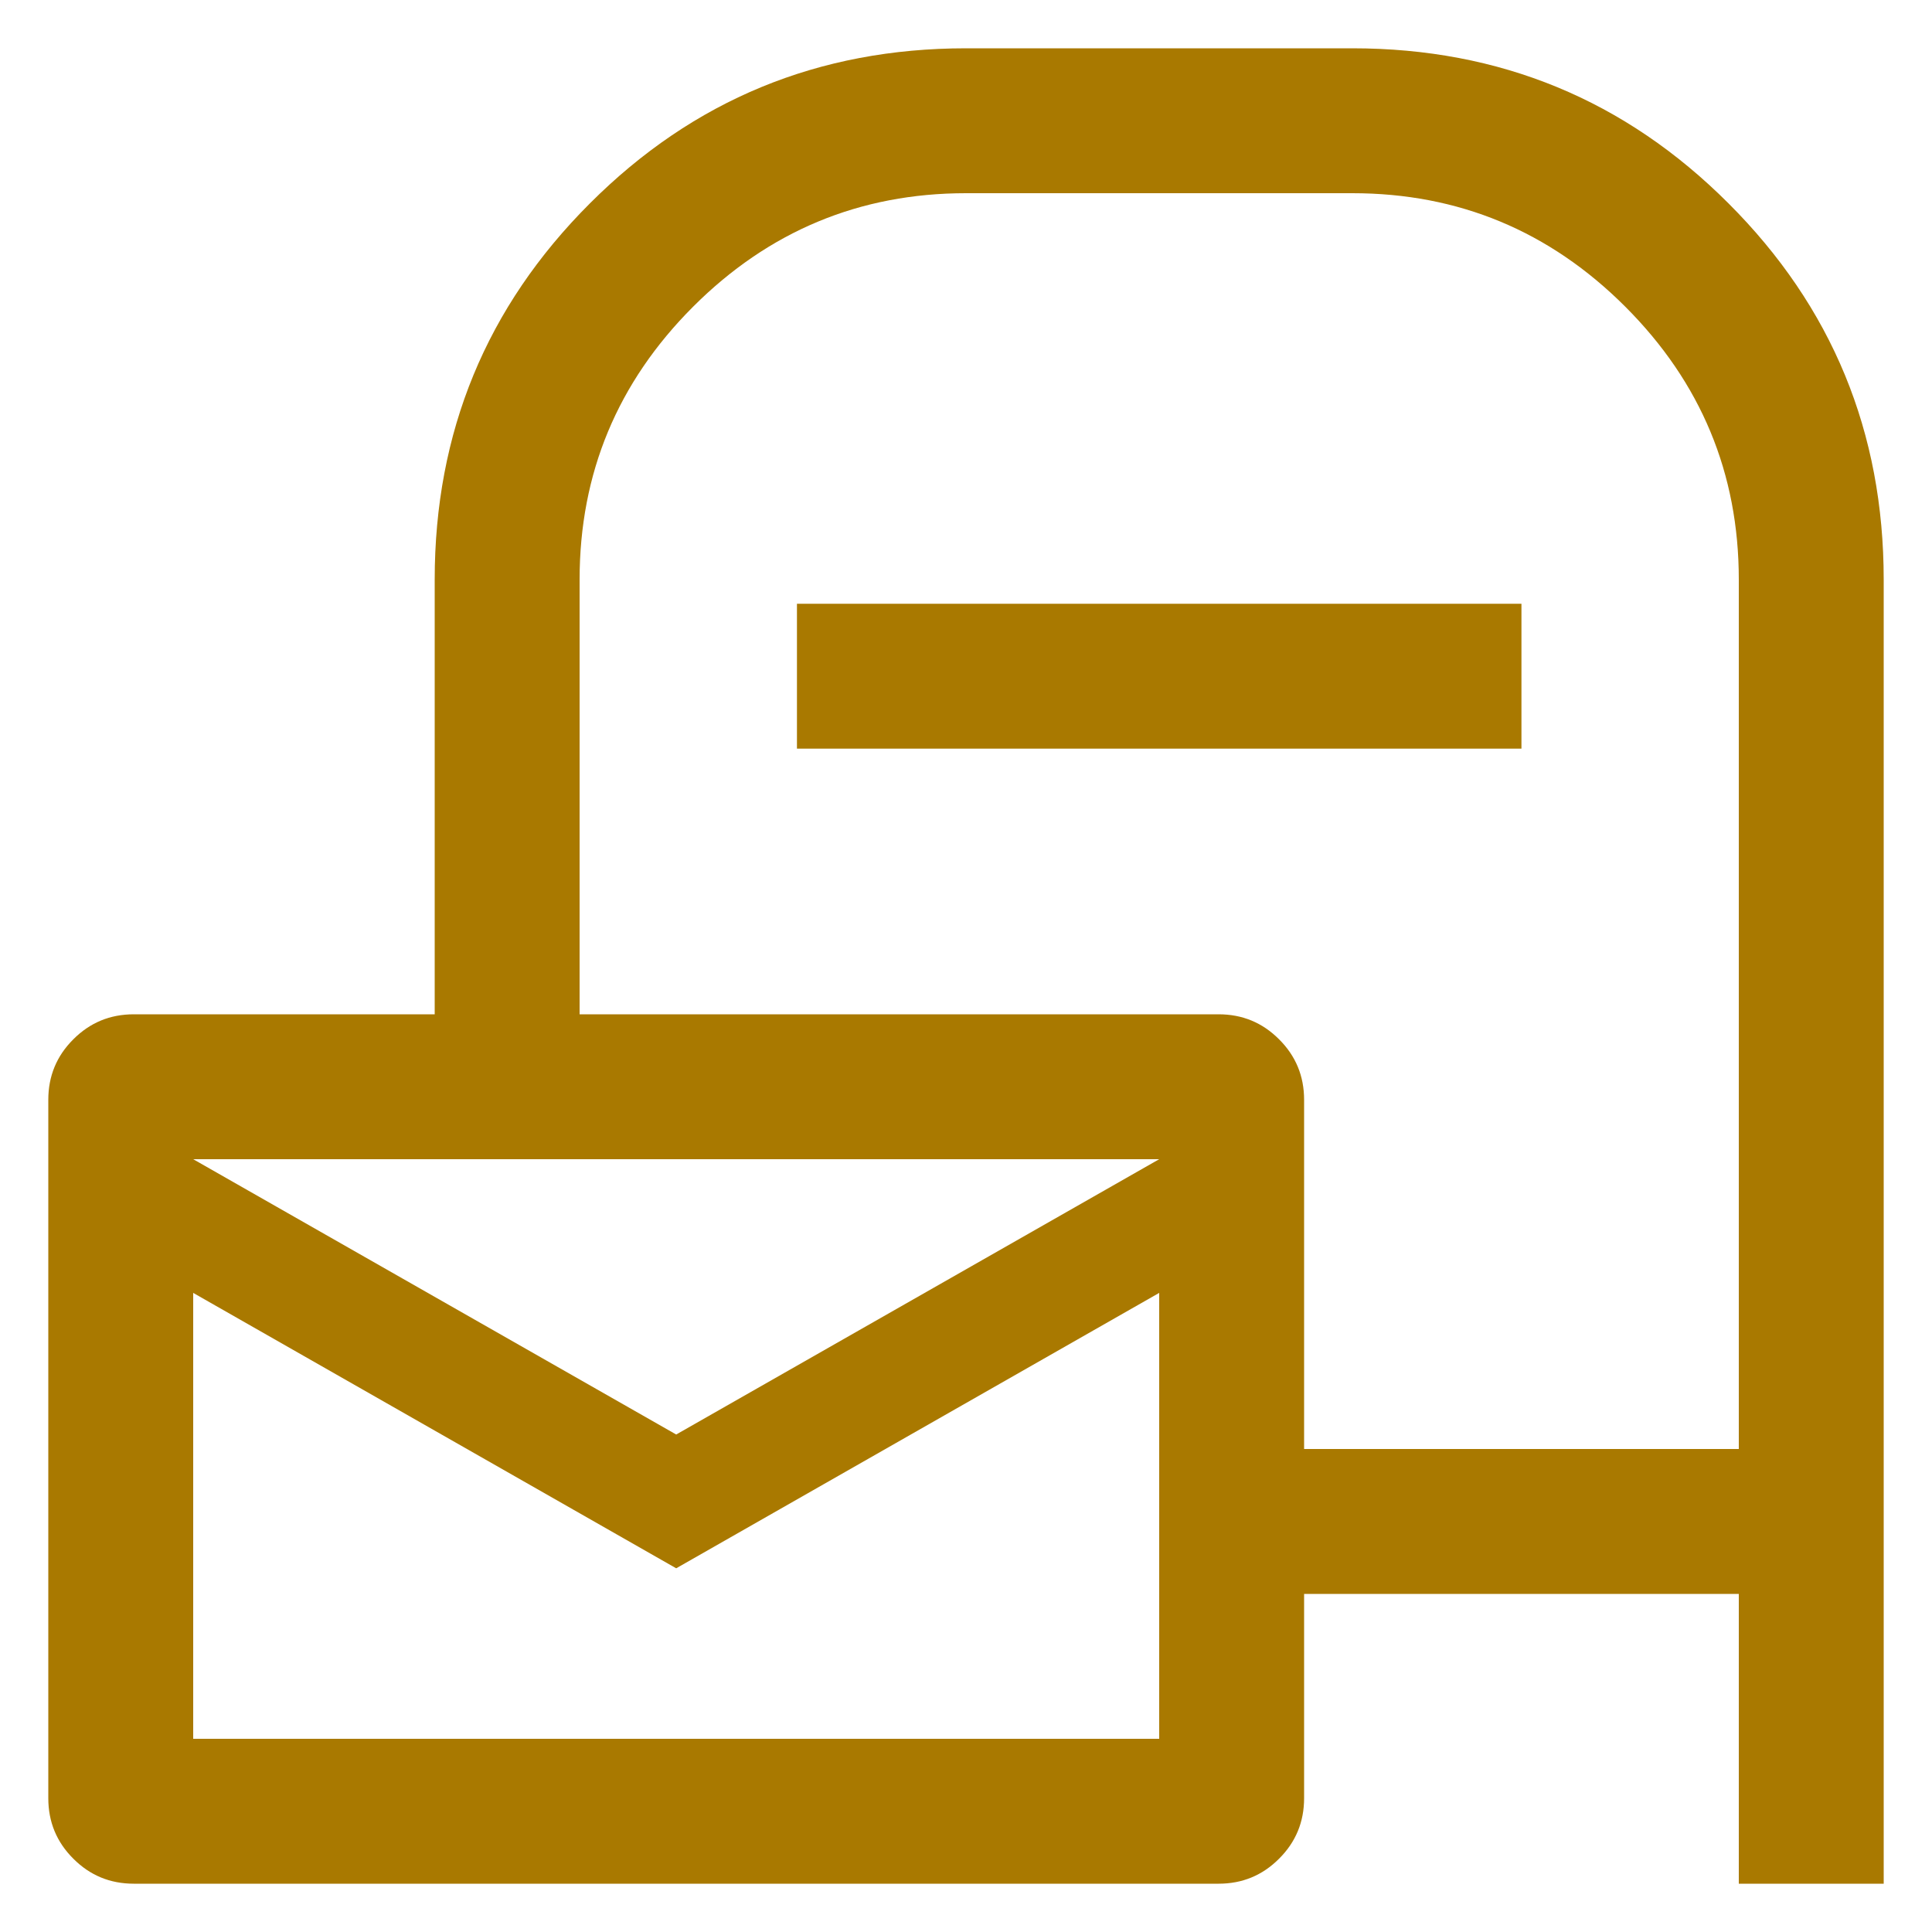
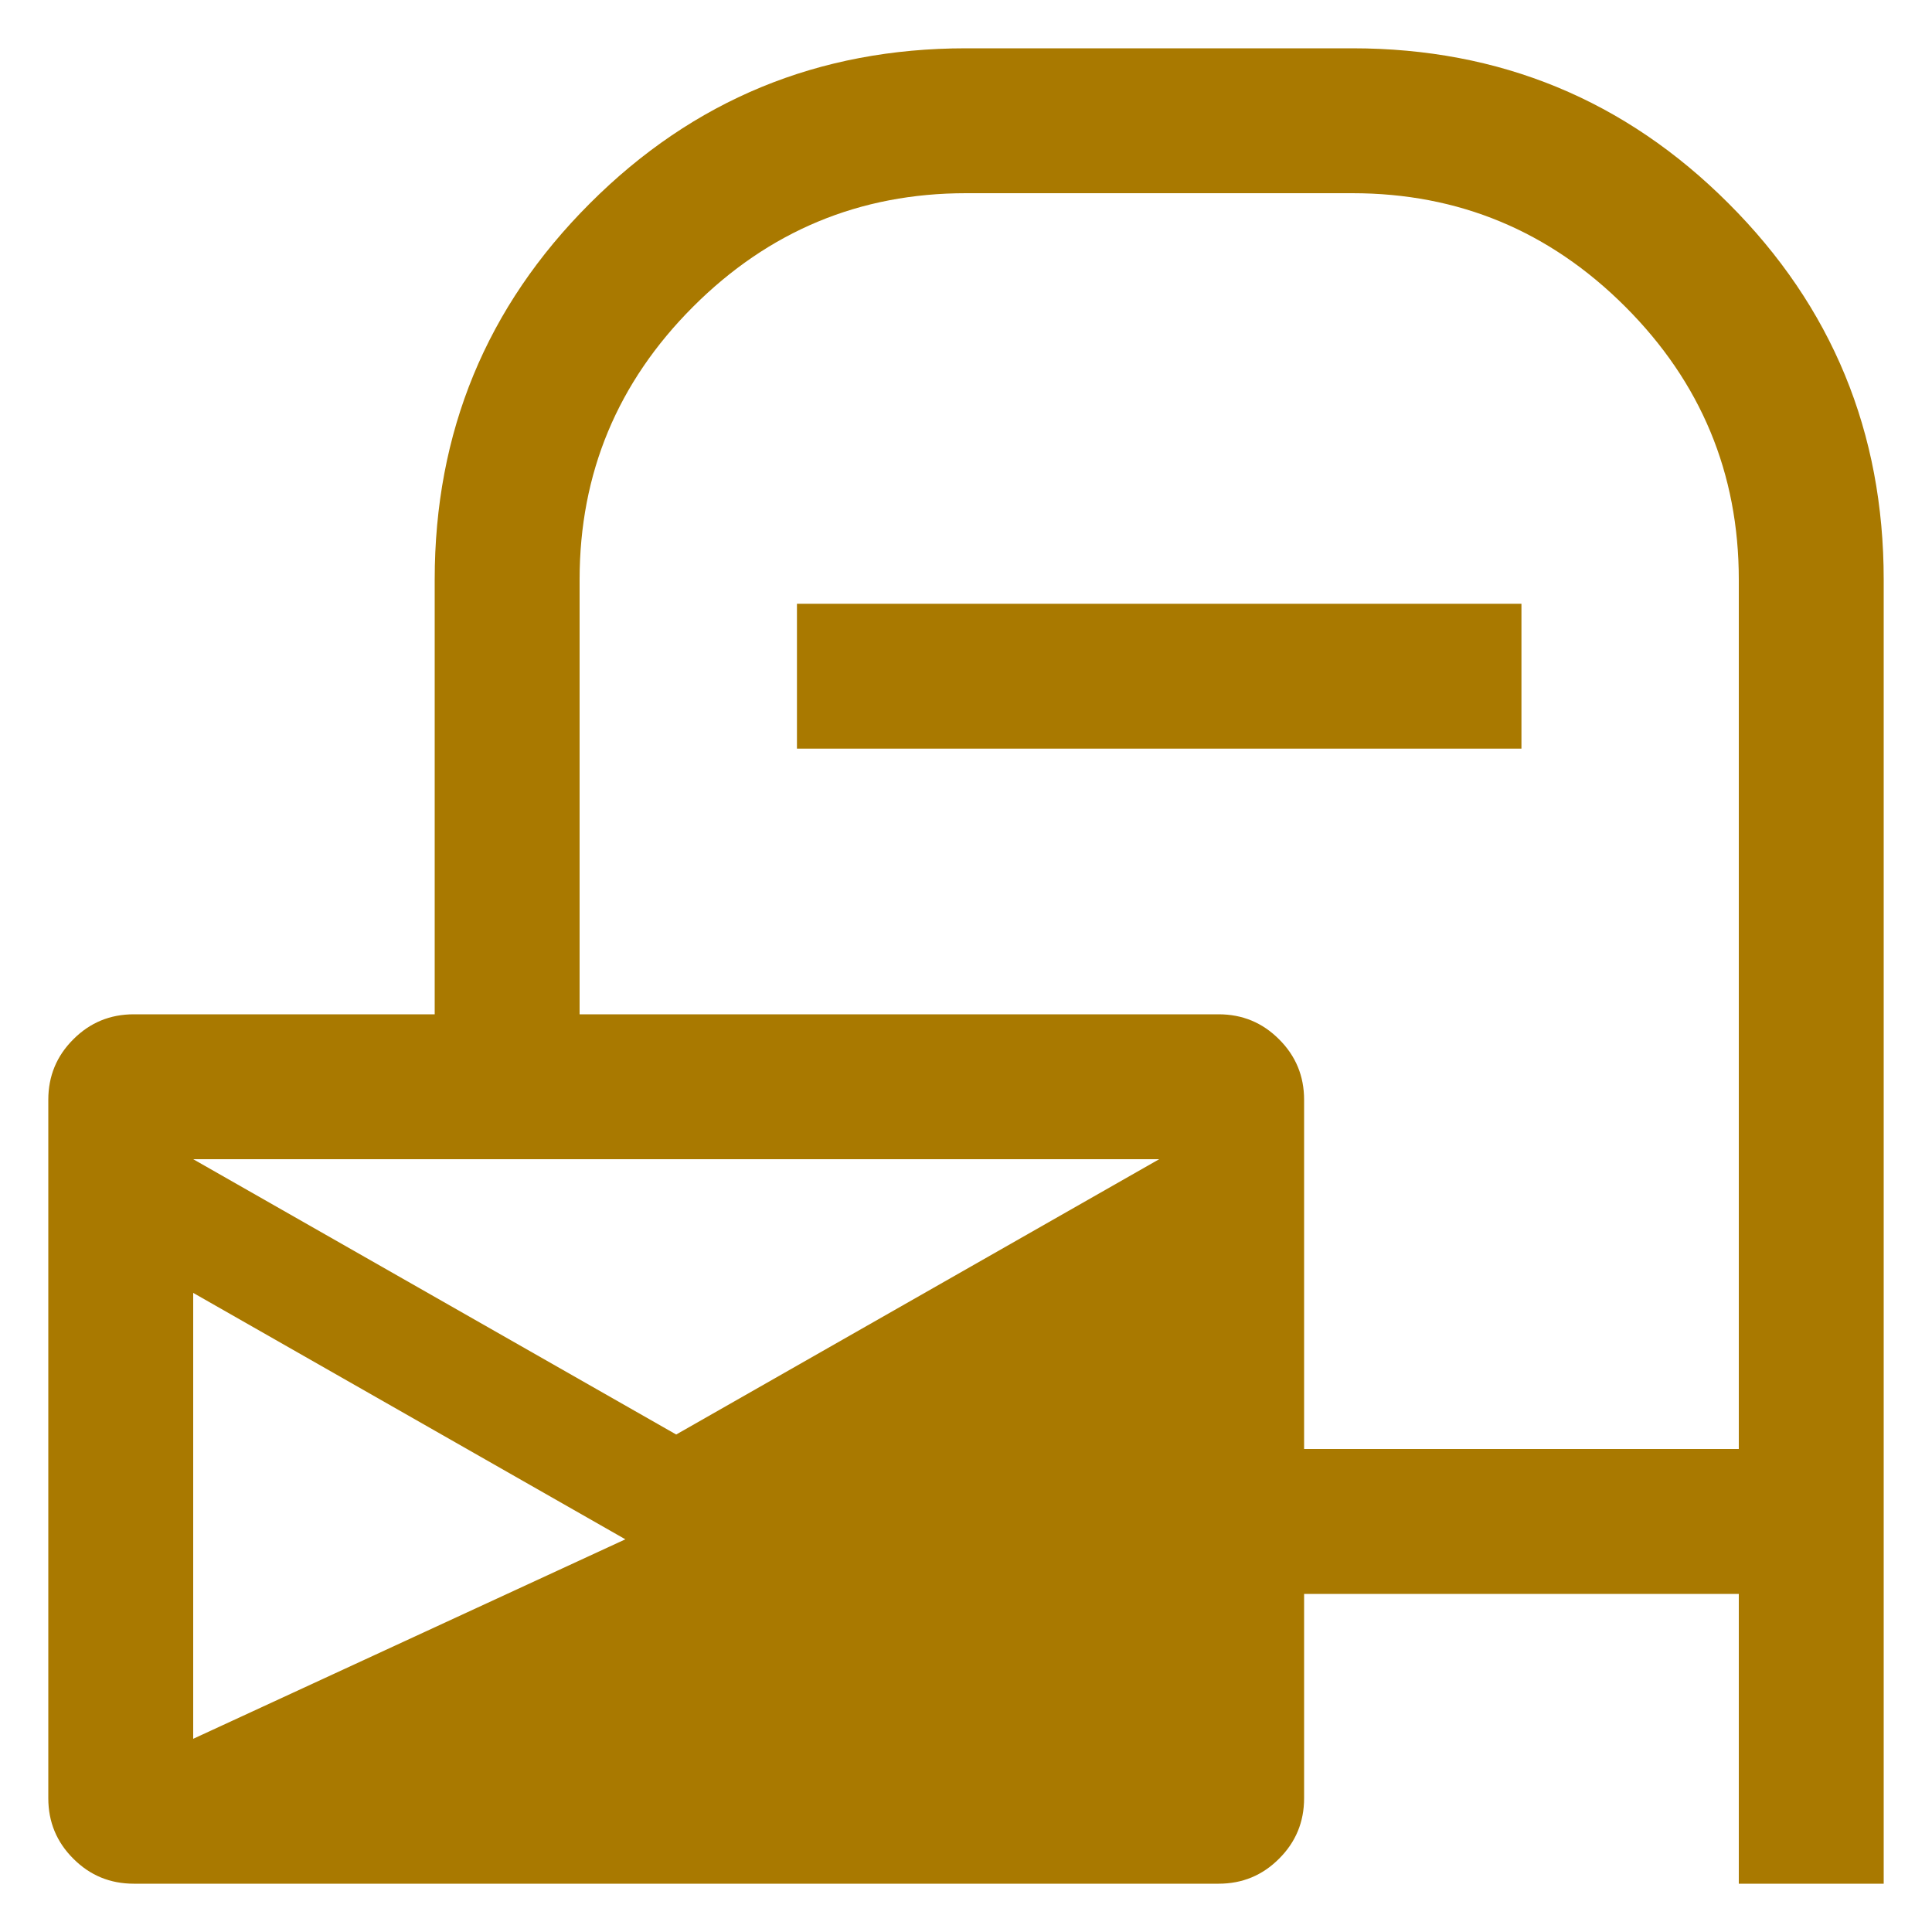
<svg xmlns="http://www.w3.org/2000/svg" id="body_1" width="20" height="20">
  <g transform="matrix(1 0 0 1 0 0)">
-     <path d="M13.5 16.5L13.5 18.615C 13.5 18.86 13.414 19.069 13.241 19.241C 13.069 19.414 12.86 19.5 12.615 19.5L12.615 19.5L1.385 19.5C 1.14 19.5 0.931 19.414 0.759 19.241C 0.586 19.069 0.5 18.86 0.5 18.615L0.5 18.615L0.5 11.385C 0.5 11.14 0.586 10.931 0.759 10.759C 0.931 10.586 1.14 10.5 1.385 10.5L1.385 10.5L4.5 10.5L4.5 6C 4.5 4.474 5.035 3.176 6.106 2.106C 7.176 1.035 8.474 0.5 10 0.5L10 0.5L14 0.5C 15.526 0.5 16.824 1.035 17.894 2.106C 18.965 3.176 19.5 4.474 19.5 6L19.5 6L19.5 19.5L18 19.5L18 16.5L13.5 16.5zM13.5 15L18 15L18 6C 18 4.9 17.608 3.958 16.825 3.175C 16.042 2.392 15.1 2 14 2L14 2L10 2C 8.9 2 7.958 2.392 7.175 3.175C 6.392 3.958 6 4.9 6 6L6 6L6 10.5L12.615 10.5C 12.86 10.5 13.069 10.586 13.241 10.759C 13.414 10.931 13.5 11.14 13.5 11.385L13.5 11.385L13.5 15zM8.25 7.75L8.25 6.25L15.75 6.25L15.75 7.75L8.25 7.75zM7 14.85L12 12L2 12L7 14.85zM7 16.235L2 13.384L2 18L12 18L12 13.384L7 16.235z" stroke="none" fill="#A97900" fill-rule="nonzero" />
+     <path d="M13.5 16.5L13.5 18.615C 13.5 18.86 13.414 19.069 13.241 19.241C 13.069 19.414 12.86 19.5 12.615 19.5L12.615 19.5L1.385 19.5C 1.14 19.5 0.931 19.414 0.759 19.241C 0.586 19.069 0.5 18.86 0.5 18.615L0.5 18.615L0.5 11.385C 0.5 11.14 0.586 10.931 0.759 10.759C 0.931 10.586 1.14 10.5 1.385 10.5L1.385 10.5L4.5 10.5L4.5 6C 4.5 4.474 5.035 3.176 6.106 2.106C 7.176 1.035 8.474 0.5 10 0.5L10 0.5L14 0.5C 15.526 0.5 16.824 1.035 17.894 2.106C 18.965 3.176 19.5 4.474 19.5 6L19.5 6L19.5 19.5L18 19.5L18 16.5L13.5 16.5zM13.5 15L18 15L18 6C 18 4.9 17.608 3.958 16.825 3.175C 16.042 2.392 15.1 2 14 2L14 2L10 2C 8.9 2 7.958 2.392 7.175 3.175C 6.392 3.958 6 4.9 6 6L6 6L6 10.5L12.615 10.5C 12.86 10.5 13.069 10.586 13.241 10.759C 13.414 10.931 13.5 11.14 13.5 11.385L13.5 11.385L13.5 15zM8.25 7.75L8.25 6.25L15.75 6.25L15.75 7.75L8.25 7.75zM7 14.85L12 12L2 12L7 14.85zM7 16.235L2 13.384L2 18L12 13.384L7 16.235z" stroke="none" fill="#A97900" fill-rule="nonzero" />
  </g>
</svg>